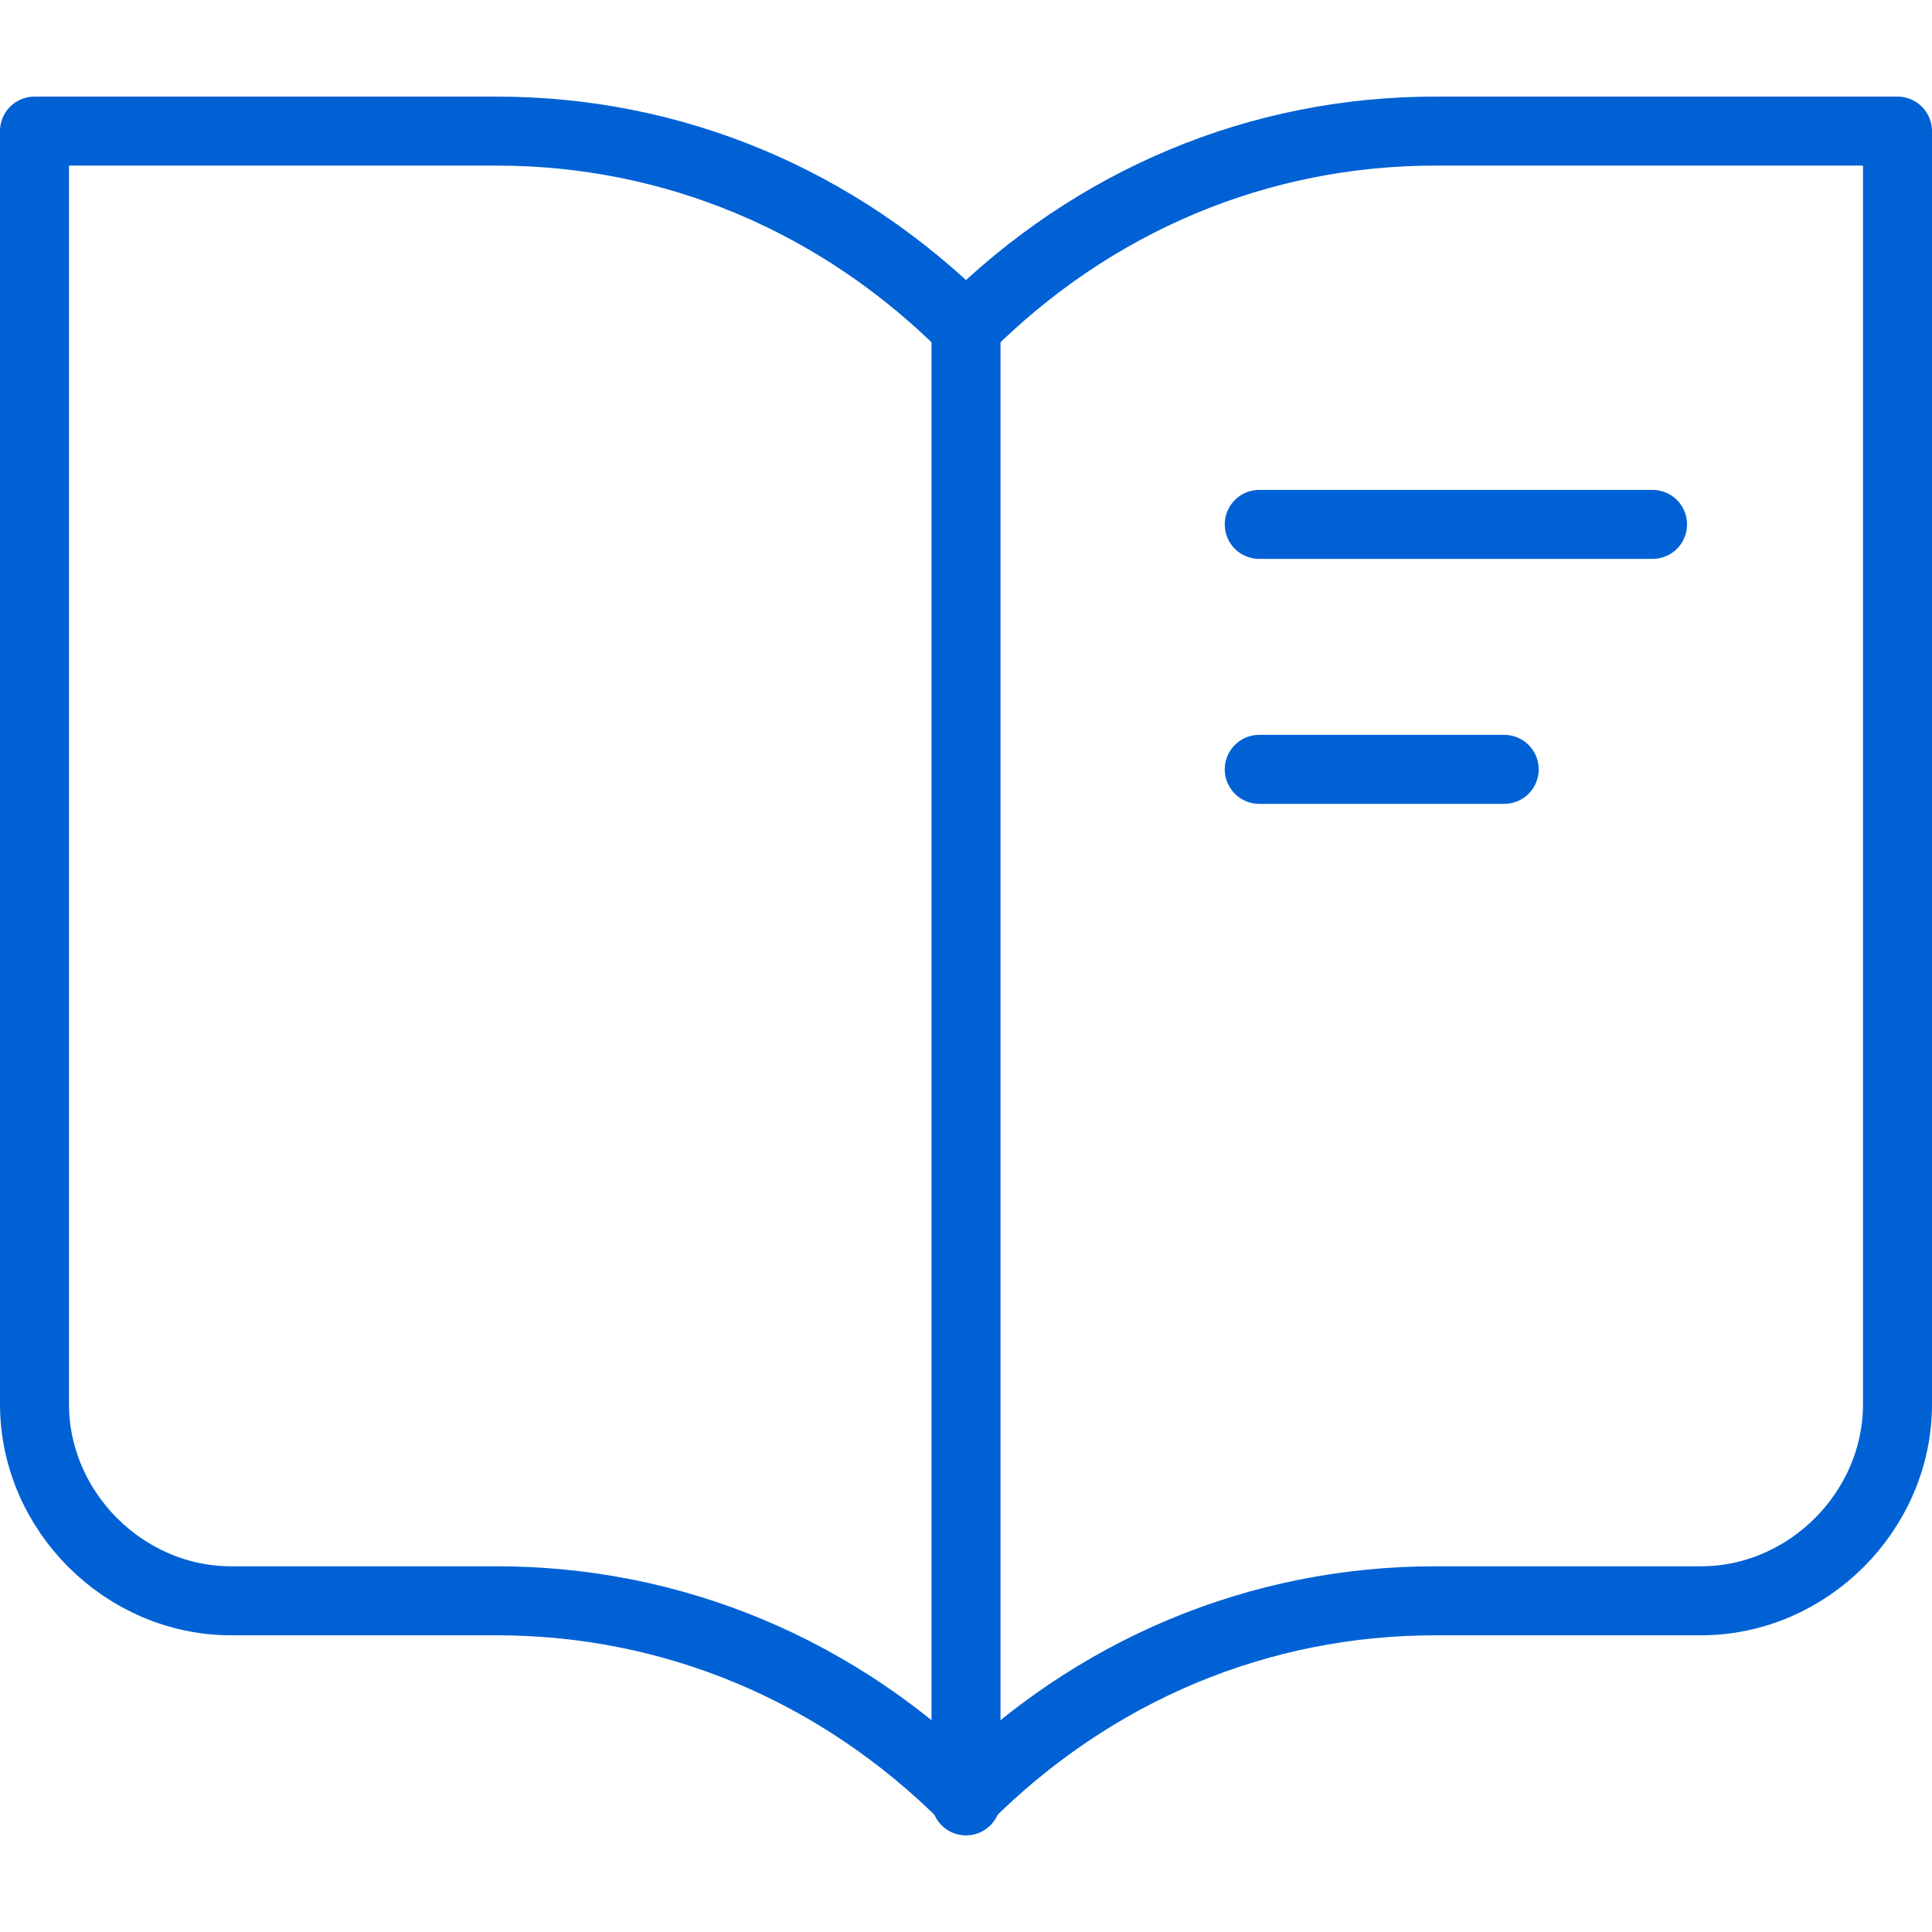
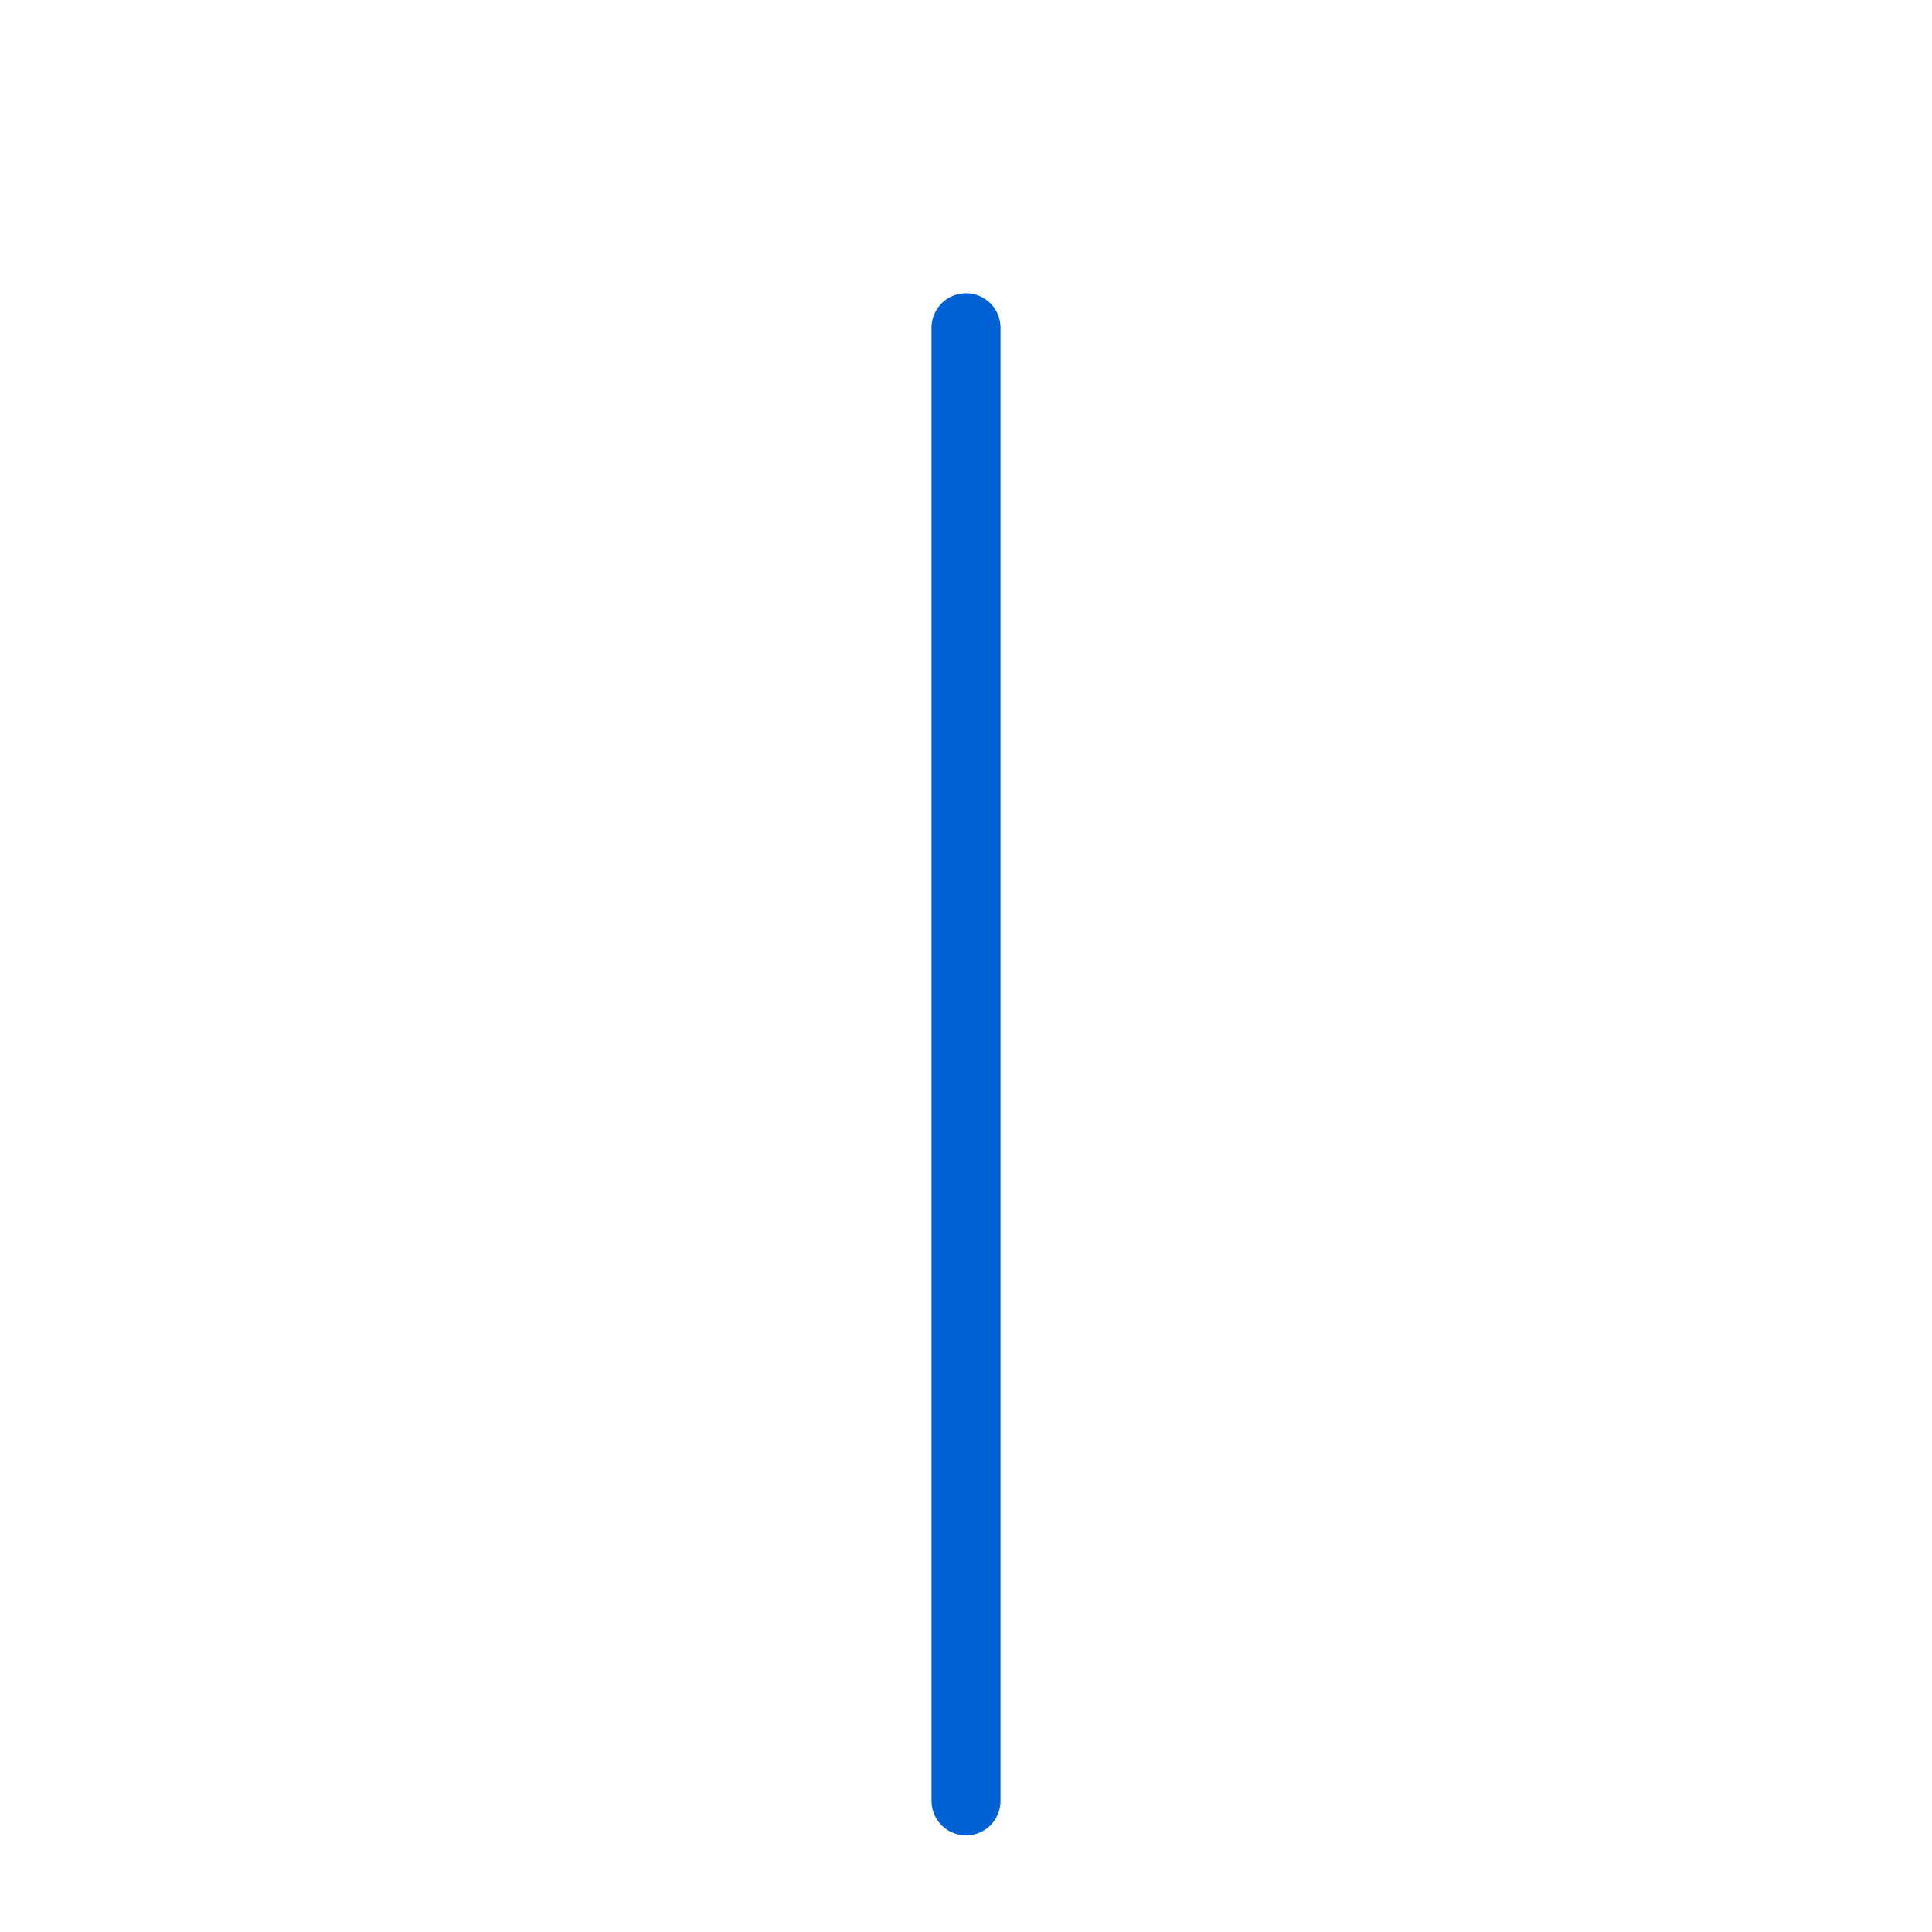
<svg xmlns="http://www.w3.org/2000/svg" version="1.1" id="Layer_1" x="0px" y="0px" viewBox="0 0 56 56" style="enable-background:new 0 0 56 56;" xml:space="preserve">
  <style type="text/css">
	.st0{fill:none;stroke:#0061D5;stroke-width:2;stroke-linecap:round;stroke-linejoin:round;stroke-miterlimit:10;}
</style>
  <g>
    <title>Group 12</title>
    <desc>Created with Sketch.</desc>
    <line class="st0" x1="28" y1="9.5" x2="28" y2="52.2" />
-     <line class="st0" x1="36.5" y1="15.2" x2="47.9" y2="15.2" />
-     <line class="st0" x1="36.5" y1="22.3" x2="43.6" y2="22.3" />
-     <path class="st0" d="M55,3.8H41.6c-5.1,0-9.9,2-13.6,5.7l0,0l0,0c-3.7-3.7-8.5-5.7-13.6-5.7H1v36.9c0,3.1,2.6,5.7,5.7,5.7h7.7   c5.1,0,9.9,2,13.6,5.7l0,0l0,0c3.7-3.7,8.5-5.7,13.6-5.7h7.7c3.1,0,5.7-2.6,5.7-5.7V3.8z" />
  </g>
</svg>